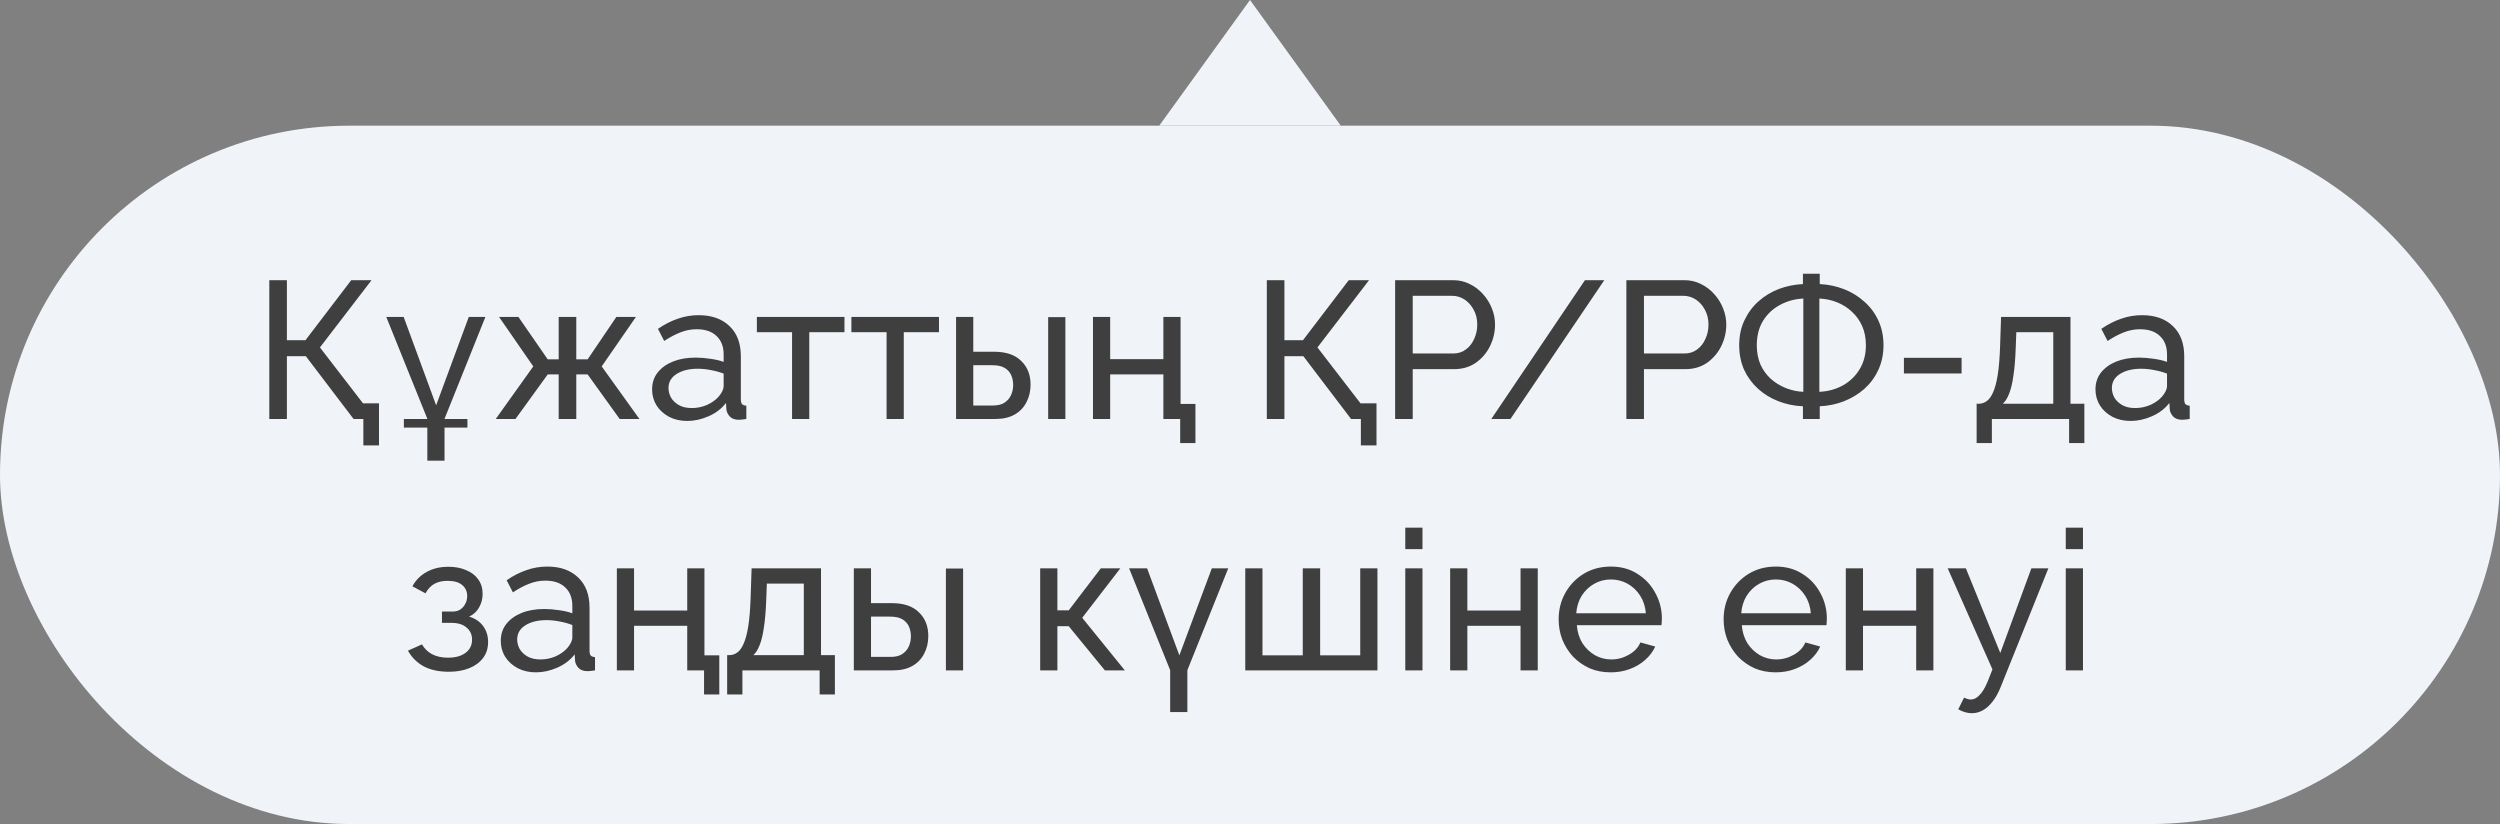
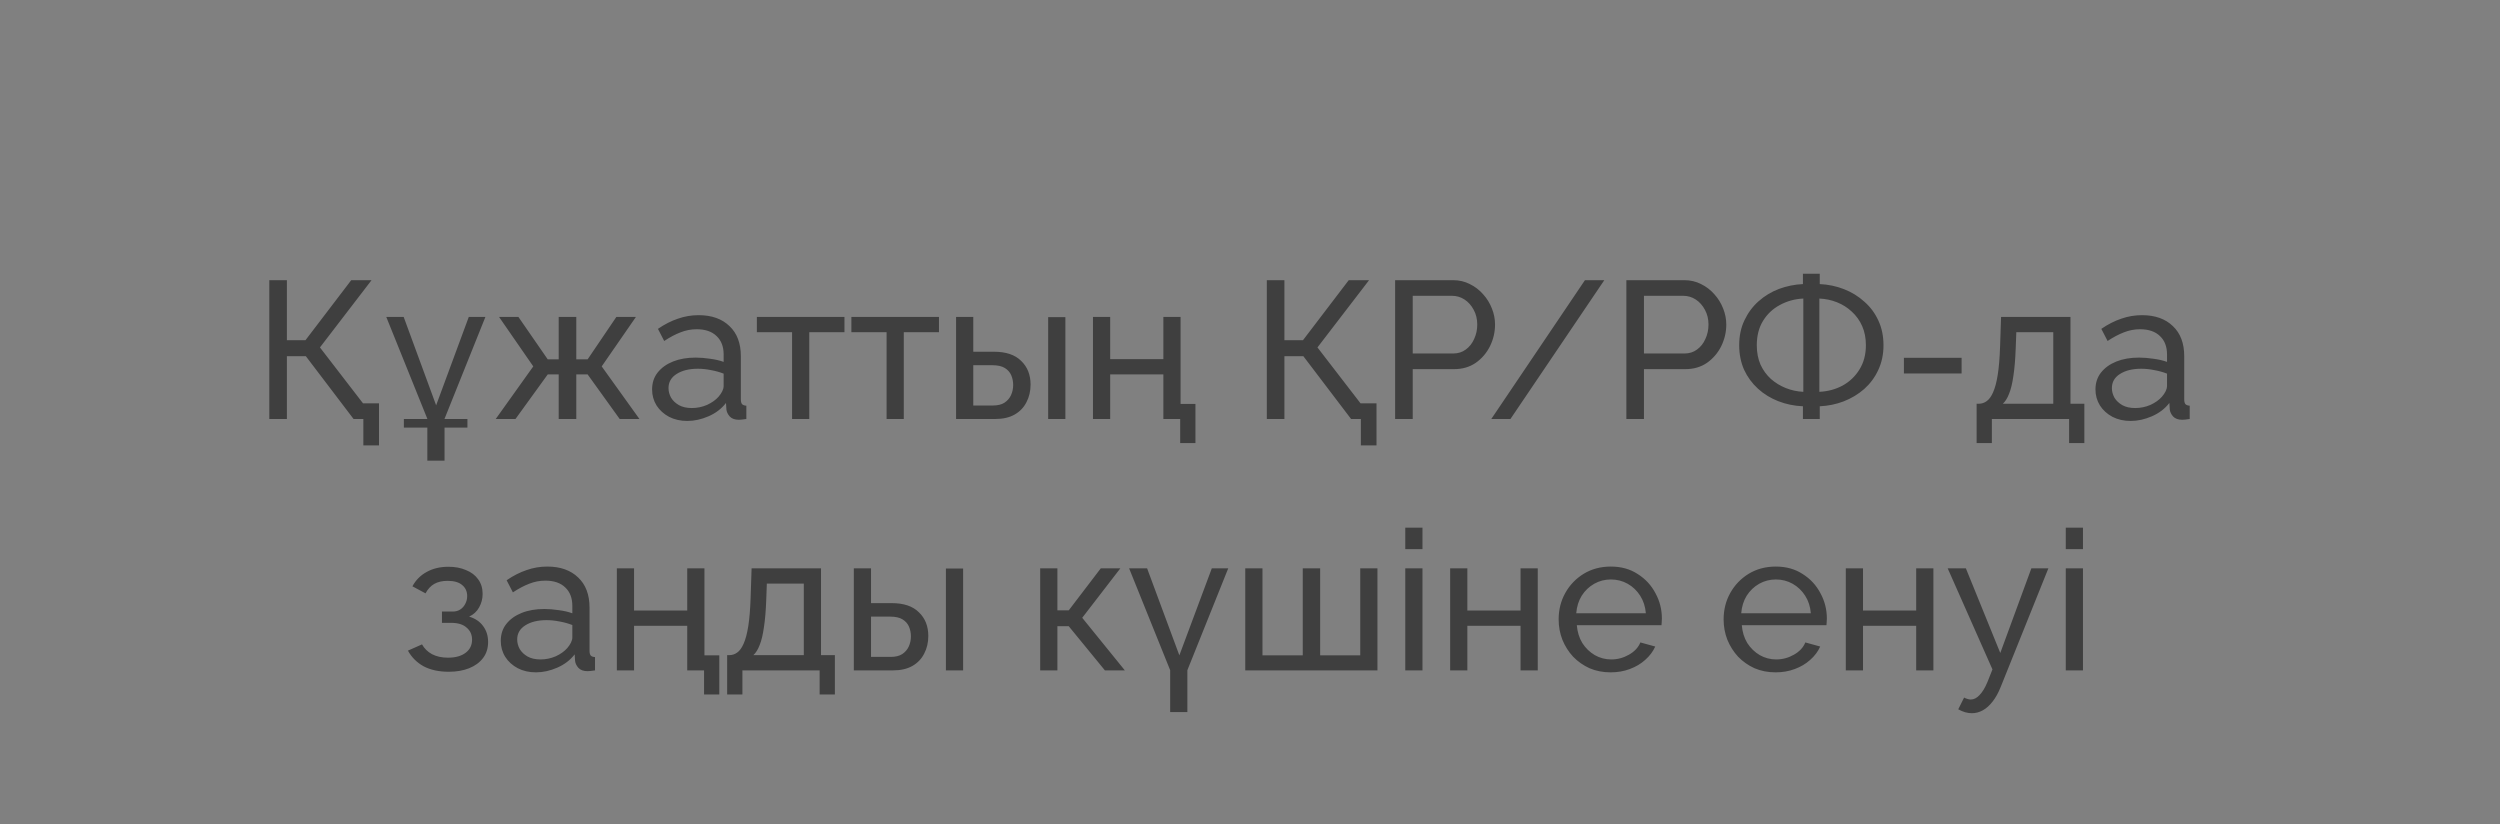
<svg xmlns="http://www.w3.org/2000/svg" width="179" height="59" viewBox="0 0 179 59" fill="none">
  <rect x="0" y="0" width="179" height="59" fill="#808080" stroke="none" />
-   <path d="M89.5 -5.68248e-07L96 9L83 9L89.5 -5.68248e-07Z" fill="#F0F4F9" />
-   <rect y="9" width="179" height="50" rx="25" fill="#F0F4F9" />
  <path d="M26.016 31.89V30H25.386V28.88H27.136V31.89H26.016ZM19.282 30V20.06H20.542V24.358H21.872L25.148 20.06H26.604L22.908 24.876L26.856 30H25.316L21.9 25.506H20.542V30H19.282ZM30.597 32.982V30.616H28.917V30H30.597V29.986L27.657 22.692H28.903L31.227 29.02L33.565 22.692H34.755L31.829 29.986V30H33.467V30.616H31.829V32.982H30.597ZM35.494 30L38.182 26.234L35.732 22.692H37.118L39.218 25.73H40.002V22.692H41.262V25.73H42.074L44.132 22.692H45.532L43.082 26.234L45.784 30H44.37L42.074 26.808H41.262V30H40.002V26.808H39.218L36.908 30H35.494ZM46.69 27.886C46.69 27.419 46.82 27.018 47.081 26.682C47.352 26.337 47.721 26.071 48.188 25.884C48.654 25.697 49.196 25.604 49.812 25.604C50.138 25.604 50.483 25.632 50.847 25.688C51.212 25.735 51.533 25.809 51.813 25.912V25.38C51.813 24.82 51.645 24.381 51.309 24.064C50.974 23.737 50.498 23.574 49.882 23.574C49.48 23.574 49.093 23.649 48.719 23.798C48.355 23.938 47.968 24.143 47.557 24.414L47.109 23.546C47.586 23.219 48.062 22.977 48.538 22.818C49.014 22.65 49.508 22.566 50.022 22.566C50.955 22.566 51.692 22.827 52.233 23.35C52.775 23.863 53.045 24.582 53.045 25.506V28.6C53.045 28.749 53.074 28.861 53.13 28.936C53.195 29.001 53.297 29.039 53.438 29.048V30C53.316 30.019 53.209 30.033 53.115 30.042C53.032 30.051 52.962 30.056 52.906 30.056C52.616 30.056 52.397 29.977 52.248 29.818C52.108 29.659 52.028 29.491 52.01 29.314L51.981 28.852C51.664 29.263 51.249 29.58 50.736 29.804C50.222 30.028 49.714 30.14 49.209 30.14C48.724 30.14 48.29 30.042 47.907 29.846C47.525 29.641 47.226 29.37 47.011 29.034C46.797 28.689 46.69 28.306 46.69 27.886ZM51.45 28.404C51.562 28.273 51.65 28.143 51.715 28.012C51.781 27.872 51.813 27.755 51.813 27.662V26.752C51.524 26.64 51.221 26.556 50.904 26.5C50.586 26.435 50.273 26.402 49.965 26.402C49.34 26.402 48.831 26.528 48.44 26.78C48.057 27.023 47.865 27.359 47.865 27.788C47.865 28.021 47.926 28.25 48.047 28.474C48.178 28.689 48.365 28.866 48.608 29.006C48.859 29.146 49.167 29.216 49.532 29.216C49.914 29.216 50.278 29.141 50.623 28.992C50.969 28.833 51.244 28.637 51.45 28.404ZM56.712 30V23.784H54.191V22.692H60.464V23.784H57.944V30H56.712ZM63.479 30V23.784H60.959V22.692H67.231V23.784H64.711V30H63.479ZM68.455 30V22.692H69.687V25.184H71.171C72.029 25.184 72.678 25.403 73.117 25.842C73.565 26.271 73.789 26.836 73.789 27.536C73.789 28.003 73.691 28.423 73.495 28.796C73.308 29.169 73.028 29.463 72.655 29.678C72.281 29.893 71.815 30 71.255 30H68.455ZM69.687 29.034H71.087C71.432 29.034 71.707 28.969 71.913 28.838C72.127 28.698 72.286 28.516 72.389 28.292C72.491 28.068 72.543 27.825 72.543 27.564C72.543 27.312 72.496 27.079 72.403 26.864C72.309 26.649 72.155 26.477 71.941 26.346C71.726 26.215 71.432 26.15 71.059 26.15H69.687V29.034ZM75.049 30V22.706H76.281V30H75.049ZM78.257 30V22.692H79.489V25.716H83.297V22.692H84.529V30H83.297V26.808H79.489V30H78.257ZM84.501 31.722V30H83.297V28.922H85.593V31.722H84.501ZM97.438 31.89V30H96.808V28.88H98.558V31.89H97.438ZM90.704 30V20.06H91.964V24.358H93.294L96.57 20.06H98.026L94.33 24.876L98.278 30H96.738L93.322 25.506H91.964V30H90.704ZM99.891 30V20.06H104.035C104.474 20.06 104.875 20.153 105.239 20.34C105.603 20.517 105.921 20.76 106.191 21.068C106.462 21.367 106.672 21.707 106.821 22.09C106.971 22.463 107.045 22.846 107.045 23.238C107.045 23.779 106.924 24.297 106.681 24.792C106.439 25.277 106.098 25.674 105.659 25.982C105.221 26.281 104.707 26.43 104.119 26.43H101.151V30H99.891ZM101.151 25.31H104.049C104.395 25.31 104.693 25.217 104.945 25.03C105.207 24.843 105.407 24.591 105.547 24.274C105.697 23.957 105.771 23.611 105.771 23.238C105.771 22.846 105.687 22.496 105.519 22.188C105.351 21.871 105.132 21.623 104.861 21.446C104.591 21.269 104.292 21.18 103.965 21.18H101.151V25.31ZM114.868 20.06L108.148 30H106.776L113.482 20.06H114.868ZM116.448 30V20.06H120.592C121.03 20.06 121.432 20.153 121.796 20.34C122.16 20.517 122.477 20.76 122.748 21.068C123.018 21.367 123.228 21.707 123.378 22.09C123.527 22.463 123.602 22.846 123.602 23.238C123.602 23.779 123.48 24.297 123.238 24.792C122.995 25.277 122.654 25.674 122.216 25.982C121.777 26.281 121.264 26.43 120.676 26.43H117.708V30H116.448ZM117.708 25.31H120.606C120.951 25.31 121.25 25.217 121.502 25.03C121.763 24.843 121.964 24.591 122.104 24.274C122.253 23.957 122.328 23.611 122.328 23.238C122.328 22.846 122.244 22.496 122.076 22.188C121.908 21.871 121.688 21.623 121.418 21.446C121.147 21.269 120.848 21.18 120.522 21.18H117.708V25.31ZM129.09 30V29.09C128.465 29.062 127.877 28.941 127.326 28.726C126.776 28.511 126.29 28.213 125.87 27.83C125.45 27.447 125.119 26.995 124.876 26.472C124.643 25.94 124.526 25.357 124.526 24.722C124.526 24.05 124.652 23.453 124.904 22.93C125.156 22.398 125.492 21.945 125.912 21.572C126.342 21.189 126.827 20.895 127.368 20.69C127.919 20.485 128.493 20.368 129.09 20.34V19.598H130.294V20.34C130.901 20.368 131.48 20.489 132.03 20.704C132.581 20.919 133.066 21.217 133.486 21.6C133.916 21.973 134.252 22.426 134.494 22.958C134.737 23.481 134.858 24.069 134.858 24.722C134.858 25.375 134.732 25.968 134.48 26.5C134.238 27.023 133.902 27.475 133.472 27.858C133.043 28.231 132.553 28.525 132.002 28.74C131.461 28.945 130.892 29.062 130.294 29.09V30H129.09ZM129.118 28.054V21.376C128.512 21.404 127.952 21.558 127.438 21.838C126.934 22.109 126.533 22.487 126.234 22.972C125.936 23.457 125.786 24.041 125.786 24.722C125.786 25.235 125.875 25.697 126.052 26.108C126.239 26.509 126.486 26.85 126.794 27.13C127.112 27.41 127.471 27.629 127.872 27.788C128.274 27.947 128.689 28.035 129.118 28.054ZM130.266 28.054C130.873 28.026 131.428 27.877 131.932 27.606C132.436 27.326 132.838 26.943 133.136 26.458C133.444 25.963 133.598 25.385 133.598 24.722C133.598 24.209 133.51 23.751 133.332 23.35C133.155 22.949 132.908 22.603 132.59 22.314C132.282 22.025 131.928 21.801 131.526 21.642C131.125 21.483 130.705 21.395 130.266 21.376V28.054ZM136.32 26.738V25.618H140.45V26.738H136.32ZM141.526 31.722V28.908H141.68C141.885 28.908 142.072 28.847 142.24 28.726C142.417 28.605 142.571 28.395 142.702 28.096C142.842 27.788 142.954 27.368 143.038 26.836C143.122 26.304 143.178 25.627 143.206 24.806L143.276 22.692H148.246V28.908H149.24V31.722H148.148V30H142.618V31.722H141.526ZM143.402 28.908H147.014V23.784H144.368L144.326 24.918C144.298 25.711 144.242 26.379 144.158 26.92C144.083 27.452 143.98 27.877 143.85 28.194C143.728 28.511 143.579 28.749 143.402 28.908ZM150.035 27.886C150.035 27.419 150.166 27.018 150.427 26.682C150.698 26.337 151.067 26.071 151.533 25.884C152 25.697 152.541 25.604 153.157 25.604C153.484 25.604 153.829 25.632 154.193 25.688C154.557 25.735 154.879 25.809 155.159 25.912V25.38C155.159 24.82 154.991 24.381 154.655 24.064C154.319 23.737 153.843 23.574 153.227 23.574C152.826 23.574 152.439 23.649 152.065 23.798C151.701 23.938 151.314 24.143 150.903 24.414L150.455 23.546C150.931 23.219 151.407 22.977 151.883 22.818C152.359 22.65 152.854 22.566 153.367 22.566C154.301 22.566 155.038 22.827 155.579 23.35C156.121 23.863 156.391 24.582 156.391 25.506V28.6C156.391 28.749 156.419 28.861 156.475 28.936C156.541 29.001 156.643 29.039 156.783 29.048V30C156.662 30.019 156.555 30.033 156.461 30.042C156.377 30.051 156.307 30.056 156.251 30.056C155.962 30.056 155.743 29.977 155.593 29.818C155.453 29.659 155.374 29.491 155.355 29.314L155.327 28.852C155.01 29.263 154.595 29.58 154.081 29.804C153.568 30.028 153.059 30.14 152.555 30.14C152.07 30.14 151.636 30.042 151.253 29.846C150.871 29.641 150.572 29.37 150.357 29.034C150.143 28.689 150.035 28.306 150.035 27.886ZM154.795 28.404C154.907 28.273 154.996 28.143 155.061 28.012C155.127 27.872 155.159 27.755 155.159 27.662V26.752C154.87 26.64 154.567 26.556 154.249 26.5C153.932 26.435 153.619 26.402 153.311 26.402C152.686 26.402 152.177 26.528 151.785 26.78C151.403 27.023 151.211 27.359 151.211 27.788C151.211 28.021 151.272 28.25 151.393 28.474C151.524 28.689 151.711 28.866 151.953 29.006C152.205 29.146 152.513 29.216 152.877 29.216C153.26 29.216 153.624 29.141 153.969 28.992C154.315 28.833 154.59 28.637 154.795 28.404ZM32.134 48.098C31.425 48.098 30.823 47.967 30.328 47.706C29.843 47.435 29.47 47.062 29.208 46.586L30.216 46.138C30.384 46.437 30.622 46.67 30.93 46.838C31.248 47.006 31.63 47.09 32.078 47.09C32.61 47.09 33.03 46.973 33.338 46.74C33.646 46.507 33.8 46.194 33.8 45.802C33.8 45.447 33.674 45.163 33.422 44.948C33.18 44.724 32.834 44.607 32.386 44.598H31.644V43.786H32.428C32.624 43.786 32.797 43.739 32.946 43.646C33.105 43.543 33.226 43.408 33.31 43.24C33.404 43.072 33.45 42.885 33.45 42.68C33.45 42.353 33.334 42.092 33.1 41.896C32.867 41.691 32.517 41.588 32.05 41.588C31.668 41.588 31.346 41.663 31.084 41.812C30.832 41.961 30.627 42.185 30.468 42.484L29.53 41.98C29.764 41.541 30.1 41.201 30.538 40.958C30.986 40.706 31.509 40.58 32.106 40.58C32.582 40.58 33.002 40.659 33.366 40.818C33.74 40.967 34.029 41.187 34.234 41.476C34.449 41.765 34.556 42.115 34.556 42.526C34.556 42.871 34.472 43.193 34.304 43.492C34.146 43.781 33.908 44.001 33.59 44.15C34.029 44.281 34.365 44.509 34.598 44.836C34.832 45.153 34.948 45.531 34.948 45.97C34.948 46.418 34.827 46.801 34.584 47.118C34.342 47.435 34.01 47.678 33.59 47.846C33.17 48.014 32.685 48.098 32.134 48.098ZM35.855 45.886C35.855 45.419 35.985 45.018 36.247 44.682C36.517 44.337 36.886 44.071 37.353 43.884C37.819 43.697 38.361 43.604 38.977 43.604C39.303 43.604 39.649 43.632 40.013 43.688C40.377 43.735 40.699 43.809 40.979 43.912V43.38C40.979 42.82 40.811 42.381 40.475 42.064C40.139 41.737 39.663 41.574 39.047 41.574C38.645 41.574 38.258 41.649 37.885 41.798C37.521 41.938 37.133 42.143 36.723 42.414L36.275 41.546C36.751 41.219 37.227 40.977 37.703 40.818C38.179 40.65 38.673 40.566 39.187 40.566C40.12 40.566 40.857 40.827 41.399 41.35C41.94 41.863 42.211 42.582 42.211 43.506V46.6C42.211 46.749 42.239 46.861 42.295 46.936C42.36 47.001 42.463 47.039 42.603 47.048V48C42.481 48.019 42.374 48.033 42.281 48.042C42.197 48.051 42.127 48.056 42.071 48.056C41.781 48.056 41.562 47.977 41.413 47.818C41.273 47.659 41.193 47.491 41.175 47.314L41.147 46.852C40.829 47.263 40.414 47.58 39.901 47.804C39.387 48.028 38.879 48.14 38.375 48.14C37.889 48.14 37.455 48.042 37.073 47.846C36.69 47.641 36.391 47.37 36.177 47.034C35.962 46.689 35.855 46.306 35.855 45.886ZM40.615 46.404C40.727 46.273 40.815 46.143 40.881 46.012C40.946 45.872 40.979 45.755 40.979 45.662V44.752C40.689 44.64 40.386 44.556 40.069 44.5C39.751 44.435 39.439 44.402 39.131 44.402C38.505 44.402 37.997 44.528 37.605 44.78C37.222 45.023 37.031 45.359 37.031 45.788C37.031 46.021 37.091 46.25 37.213 46.474C37.343 46.689 37.53 46.866 37.773 47.006C38.025 47.146 38.333 47.216 38.697 47.216C39.079 47.216 39.443 47.141 39.789 46.992C40.134 46.833 40.409 46.637 40.615 46.404ZM44.166 48V40.692H45.398V43.716H49.206V40.692H50.438V48H49.206V44.808H45.398V48H44.166ZM50.41 49.722V48H49.206V46.922H51.502V49.722H50.41ZM52.064 49.722V46.908H52.218C52.423 46.908 52.61 46.847 52.778 46.726C52.955 46.605 53.109 46.395 53.24 46.096C53.38 45.788 53.492 45.368 53.576 44.836C53.66 44.304 53.716 43.627 53.744 42.806L53.814 40.692H58.784V46.908H59.778V49.722H58.686V48H53.156V49.722H52.064ZM53.94 46.908H57.552V41.784H54.906L54.864 42.918C54.836 43.711 54.78 44.379 54.696 44.92C54.621 45.452 54.519 45.877 54.388 46.194C54.267 46.511 54.117 46.749 53.94 46.908ZM61.133 48V40.692H62.365V43.184H63.849C64.708 43.184 65.357 43.403 65.795 43.842C66.243 44.271 66.467 44.836 66.467 45.536C66.467 46.003 66.369 46.423 66.173 46.796C65.987 47.169 65.707 47.463 65.333 47.678C64.96 47.893 64.493 48 63.933 48H61.133ZM62.365 47.034H63.765C64.111 47.034 64.386 46.969 64.591 46.838C64.806 46.698 64.965 46.516 65.067 46.292C65.17 46.068 65.221 45.825 65.221 45.564C65.221 45.312 65.175 45.079 65.081 44.864C64.988 44.649 64.834 44.477 64.619 44.346C64.405 44.215 64.111 44.15 63.737 44.15H62.365V47.034ZM67.727 48V40.706H68.959V48H67.727ZM74.477 48V40.692H75.709V43.702H76.521L78.817 40.692H80.217L77.487 44.234L80.539 48H79.111L76.521 44.836H75.709V48H74.477ZM83.784 50.982V47.986L80.844 40.692H82.132L84.442 46.922L86.766 40.692H87.942L85.016 47.986V50.982H83.784ZM89.161 48V40.692H90.393V46.922H93.277V40.692H94.523V46.922H97.393V40.692H98.625V48H89.161ZM100.618 48V40.692H101.85V48H100.618ZM100.618 39.32V37.78H101.85V39.32H100.618ZM103.831 48V40.692H105.063V43.716H108.871V40.692H110.103V48H108.871V44.808H105.063V48H103.831ZM115.323 48.14C114.772 48.14 114.268 48.042 113.811 47.846C113.363 47.641 112.971 47.365 112.635 47.02C112.308 46.665 112.051 46.259 111.865 45.802C111.687 45.345 111.599 44.859 111.599 44.346C111.599 43.655 111.757 43.025 112.075 42.456C112.392 41.887 112.831 41.429 113.391 41.084C113.96 40.739 114.609 40.566 115.337 40.566C116.074 40.566 116.713 40.743 117.255 41.098C117.805 41.443 118.23 41.901 118.529 42.47C118.837 43.03 118.991 43.637 118.991 44.29C118.991 44.383 118.986 44.477 118.977 44.57C118.977 44.654 118.972 44.719 118.963 44.766H112.901C112.938 45.242 113.069 45.667 113.293 46.04C113.526 46.404 113.825 46.693 114.189 46.908C114.553 47.113 114.945 47.216 115.365 47.216C115.813 47.216 116.233 47.104 116.625 46.88C117.026 46.656 117.301 46.362 117.451 45.998L118.515 46.292C118.356 46.647 118.118 46.964 117.801 47.244C117.493 47.524 117.124 47.743 116.695 47.902C116.275 48.061 115.817 48.14 115.323 48.14ZM112.859 43.912H117.843C117.805 43.436 117.67 43.016 117.437 42.652C117.203 42.288 116.905 42.003 116.541 41.798C116.177 41.593 115.775 41.49 115.337 41.49C114.907 41.49 114.511 41.593 114.147 41.798C113.783 42.003 113.484 42.288 113.251 42.652C113.027 43.016 112.896 43.436 112.859 43.912ZM127.135 48.14C126.585 48.14 126.081 48.042 125.623 47.846C125.175 47.641 124.783 47.365 124.447 47.02C124.121 46.665 123.864 46.259 123.677 45.802C123.5 45.345 123.411 44.859 123.411 44.346C123.411 43.655 123.57 43.025 123.887 42.456C124.205 41.887 124.643 41.429 125.203 41.084C125.773 40.739 126.421 40.566 127.149 40.566C127.887 40.566 128.526 40.743 129.067 41.098C129.618 41.443 130.043 41.901 130.341 42.47C130.649 43.03 130.803 43.637 130.803 44.29C130.803 44.383 130.799 44.477 130.789 44.57C130.789 44.654 130.785 44.719 130.775 44.766H124.713C124.751 45.242 124.881 45.667 125.105 46.04C125.339 46.404 125.637 46.693 126.001 46.908C126.365 47.113 126.757 47.216 127.177 47.216C127.625 47.216 128.045 47.104 128.437 46.88C128.839 46.656 129.114 46.362 129.263 45.998L130.327 46.292C130.169 46.647 129.931 46.964 129.613 47.244C129.305 47.524 128.937 47.743 128.507 47.902C128.087 48.061 127.63 48.14 127.135 48.14ZM124.671 43.912H129.655C129.618 43.436 129.483 43.016 129.249 42.652C129.016 42.288 128.717 42.003 128.353 41.798C127.989 41.593 127.588 41.49 127.149 41.49C126.72 41.49 126.323 41.593 125.959 41.798C125.595 42.003 125.297 42.288 125.063 42.652C124.839 43.016 124.709 43.436 124.671 43.912ZM132.159 48V40.692H133.391V43.716H137.199V40.692H138.431V48H137.199V44.808H133.391V48H132.159ZM141.19 51.066C141.031 51.066 140.868 51.043 140.7 50.996C140.541 50.949 140.378 50.879 140.21 50.786L140.63 49.946C140.714 49.993 140.793 50.025 140.868 50.044C140.952 50.072 141.031 50.086 141.106 50.086C141.33 50.086 141.54 49.979 141.736 49.764C141.941 49.559 142.133 49.241 142.31 48.812L142.66 47.93L139.454 40.692H140.756L143.22 46.754L145.446 40.692H146.664L143.248 49.19C143.08 49.61 142.889 49.955 142.674 50.226C142.459 50.506 142.226 50.716 141.974 50.856C141.722 50.996 141.461 51.066 141.19 51.066ZM147.909 48V40.692H149.141V48H147.909ZM147.909 39.32V37.78H149.141V39.32H147.909Z" fill="#3F3F3F" />
</svg>